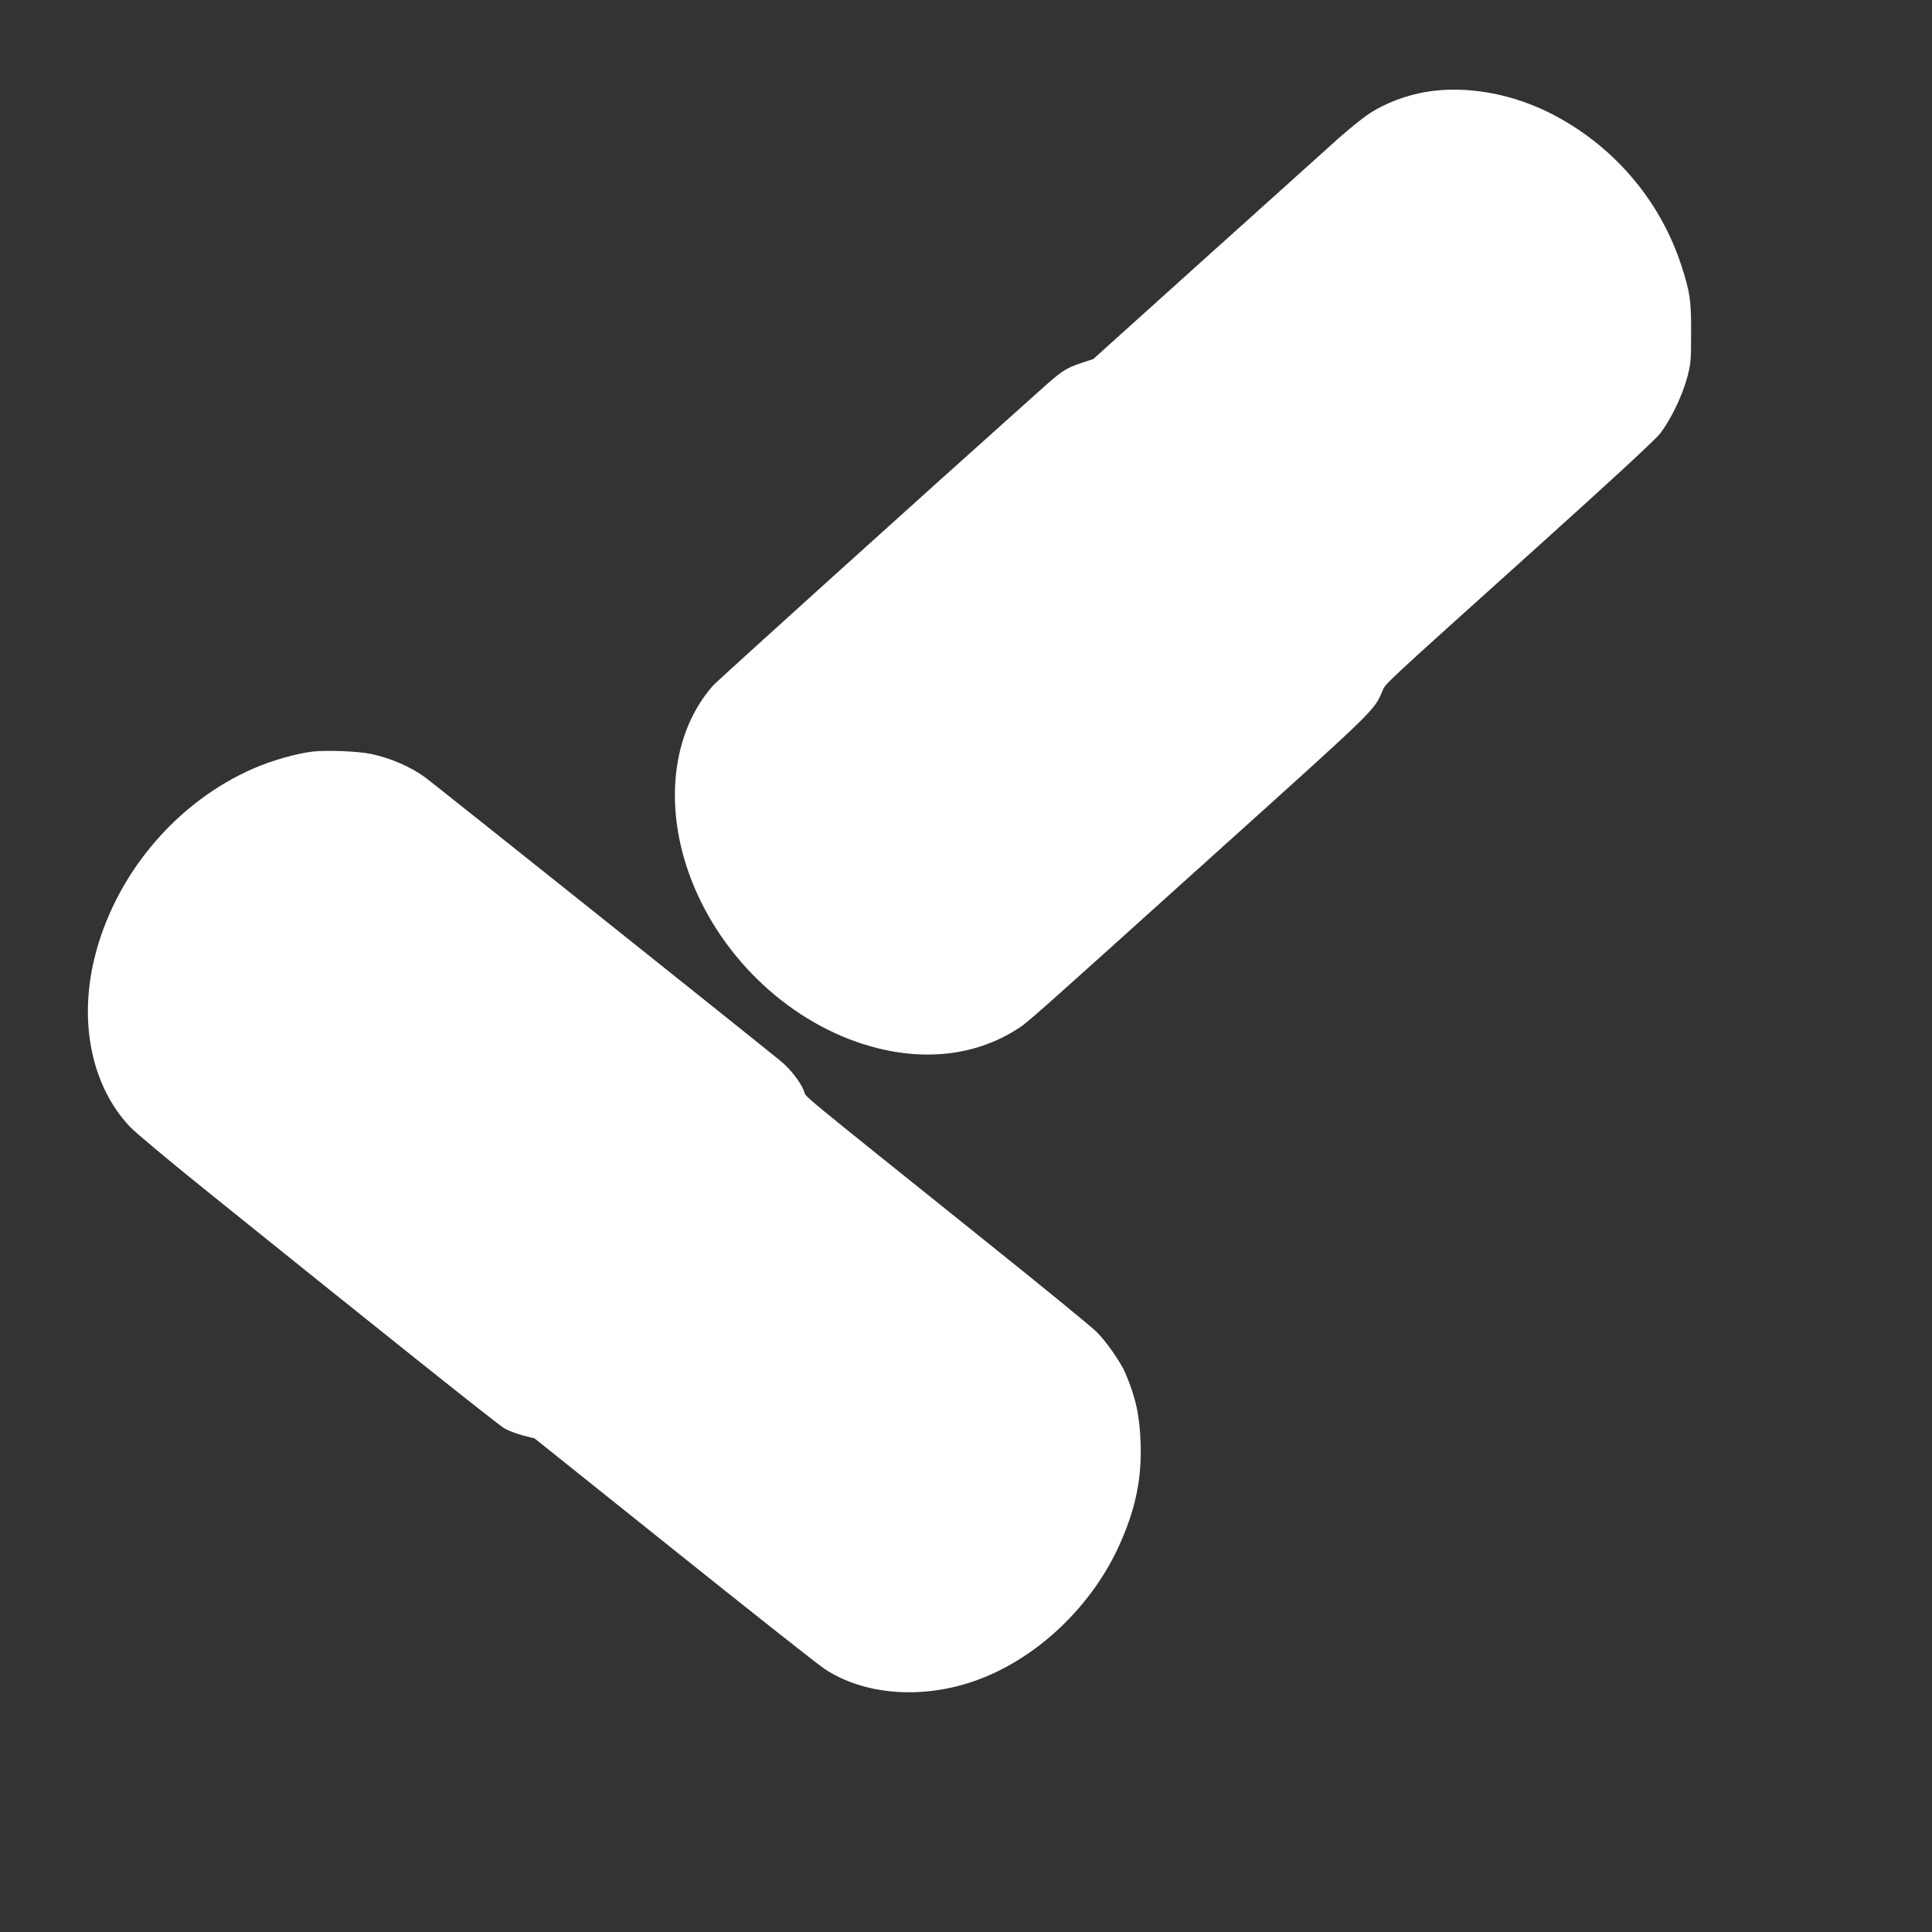
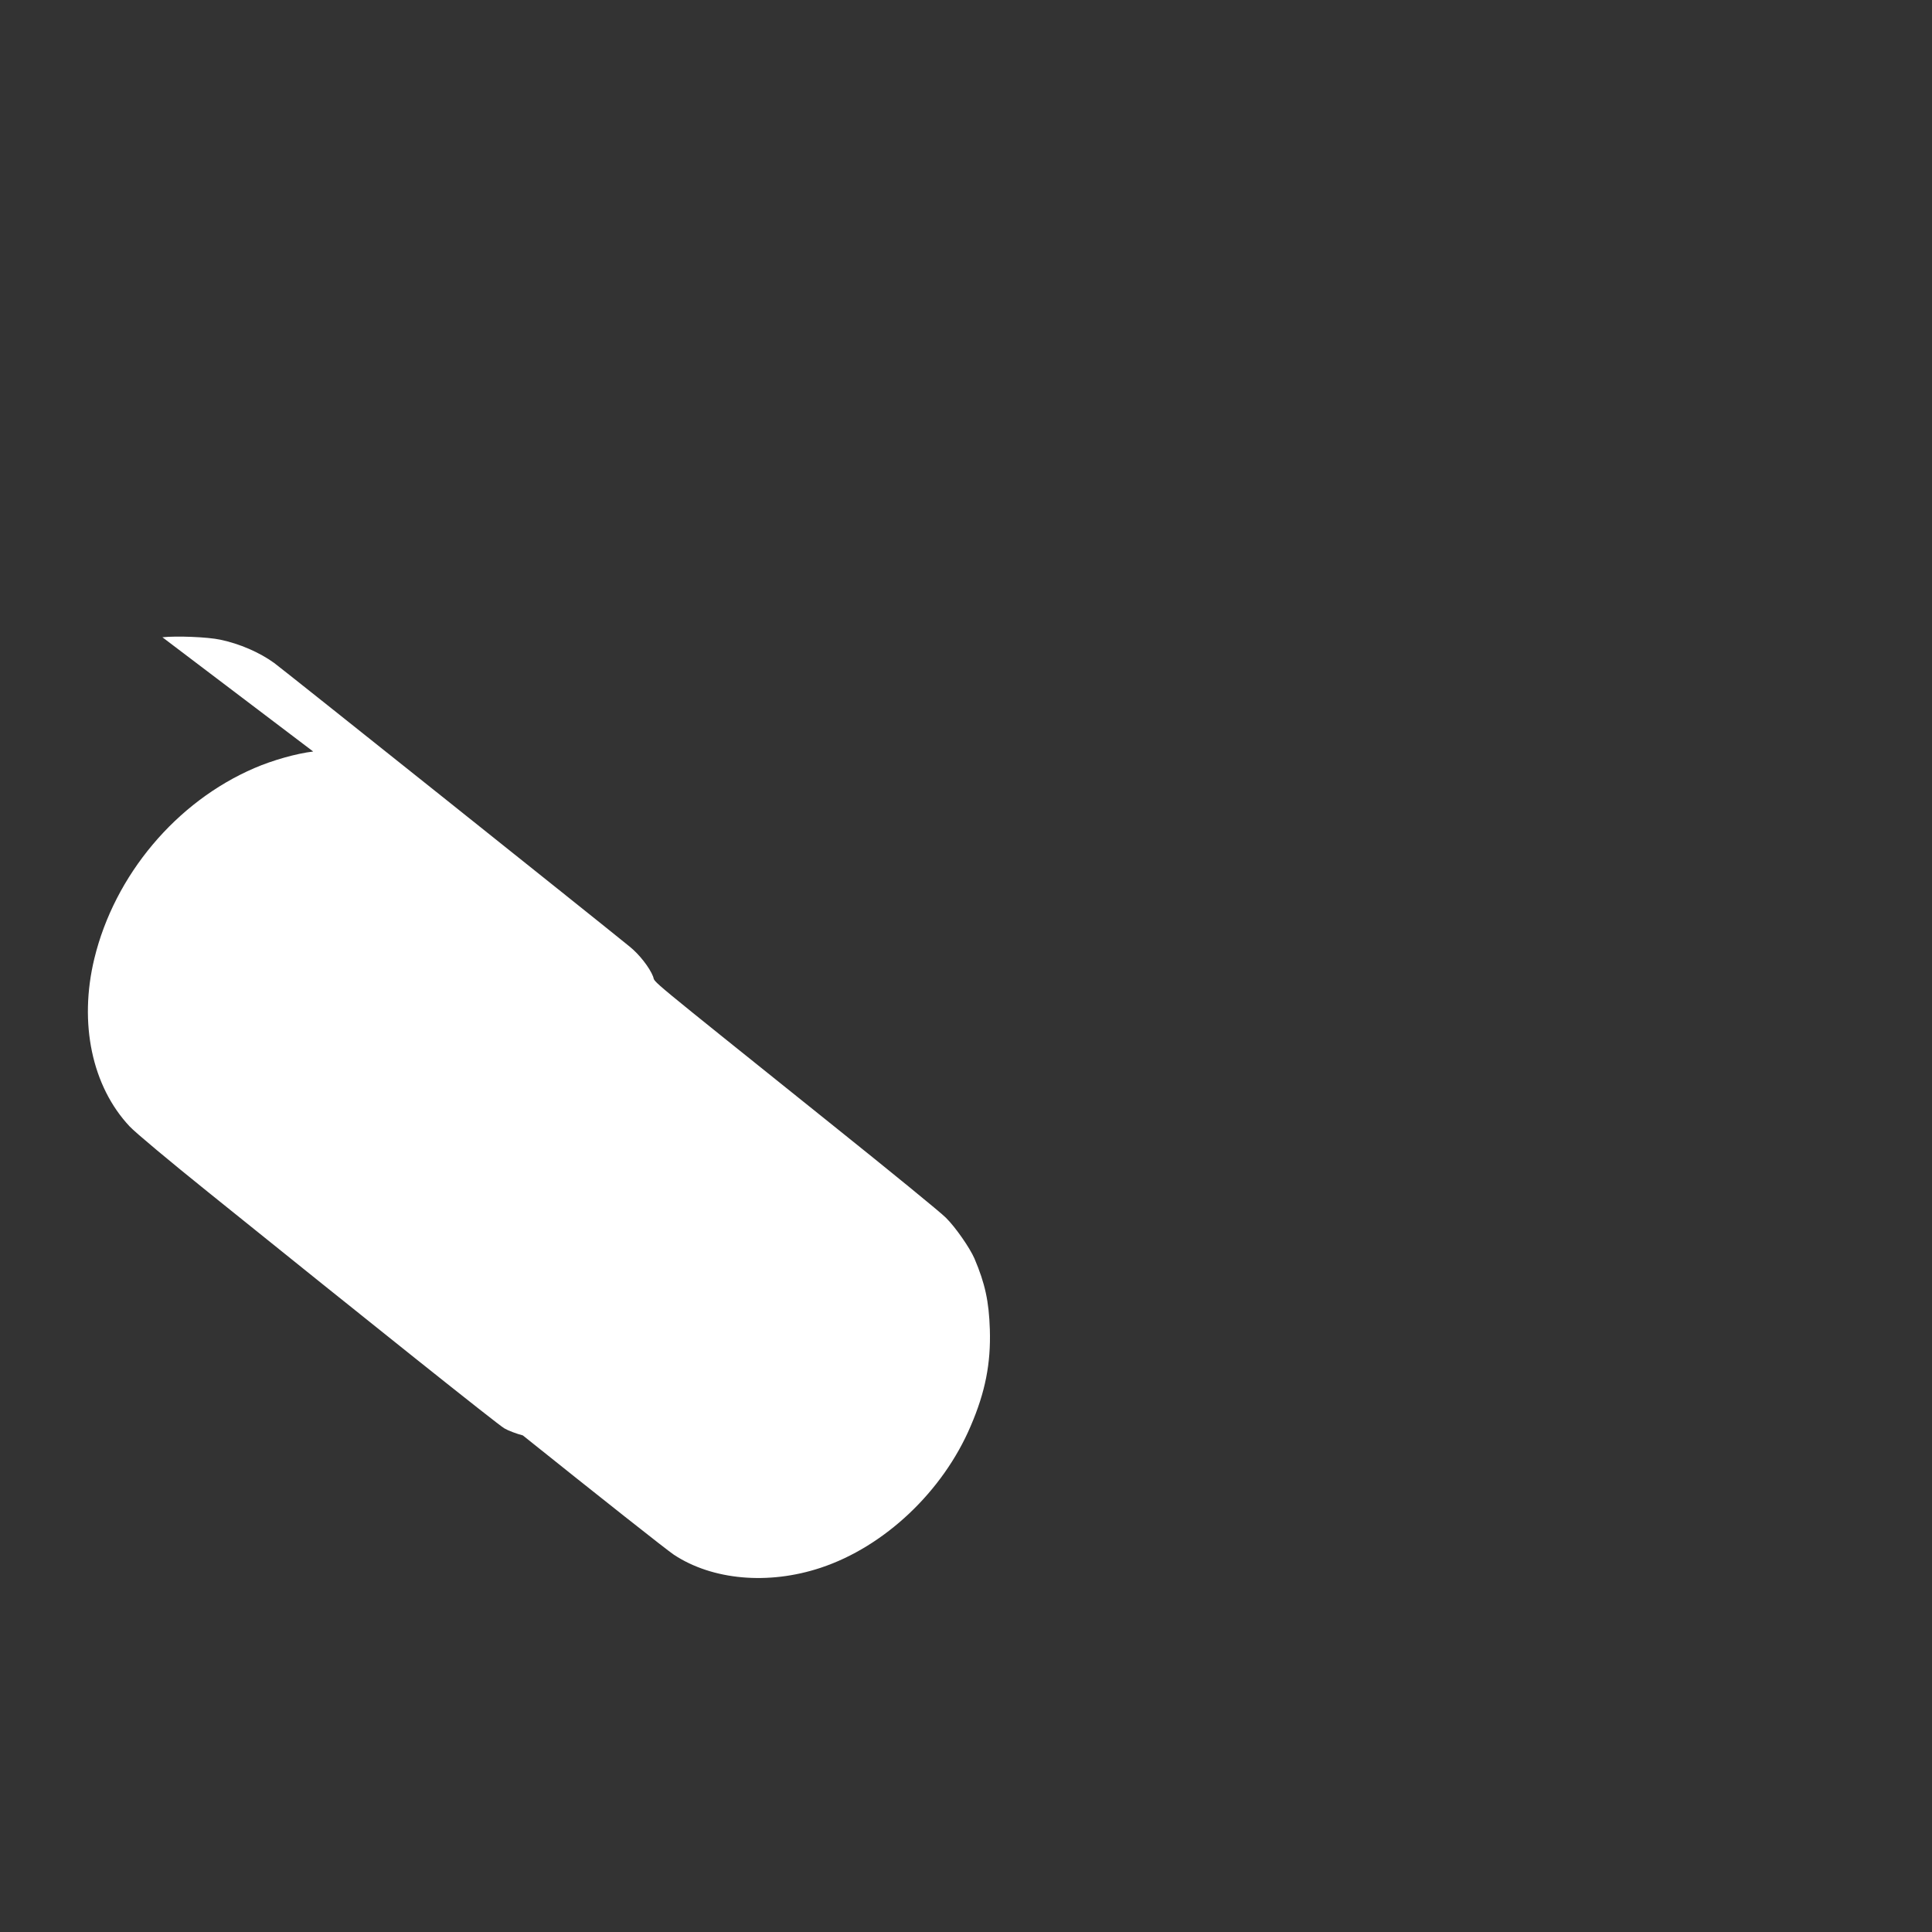
<svg xmlns="http://www.w3.org/2000/svg" version="1.0" width="1280pt" height="1280pt" viewBox="0 0 1280 1280" preserveAspectRatio="xMidYMid meet">
  <rect x="0" y="0" width="1280" height="1280" fill="#333333" stroke="none" />
  <g transform="translate(0,1280) scale(0.1,-0.1)" fill="#ffffff" stroke="none">
-     <path d="M9515 12200 c-158 -16 -319 -72 -442 -152 -43 -28 -136 -103 -208 -167 -71 -65 -466 -419 -876 -788 l-746 -672 -79 -26 c-106 -36 -127 -49 -289 -195 -732 -654 -2127 -1914 -2152 -1943 -255 -291 -321 -741 -176 -1192 172 -535 611 -988 1132 -1169 388 -135 765 -104 1062 87 66 42 60 36 1344 1193 1034 931 1018 915 1073 1044 23 54 -22 12 1007 938 509 458 798 725 833 769 70 90 145 245 179 368 25 92 27 115 27 295 1 220 -7 274 -65 452 -142 437 -458 803 -874 1011 -238 119 -509 172 -750 147z" />
-     <path d="M2075 7821 c-111 -13 -270 -58 -390 -110 -518 -223 -926 -709 -1060 -1262 -104 -429 -15 -847 234 -1112 36 -39 271 -235 521 -436 1081 -871 1919 -1540 1961 -1564 25 -15 81 -36 123 -47 l78 -20 921 -737 c507 -406 956 -761 1000 -790 255 -169 627 -202 973 -87 423 140 810 506 994 939 97 225 134 416 127 640 -6 187 -32 305 -102 470 -31 71 -126 208 -189 270 -33 34 -369 308 -746 610 -1281 1028 -1176 940 -1194 988 -23 59 -91 147 -156 199 -211 172 -2315 1851 -2355 1879 -97 70 -228 127 -357 154 -84 18 -290 26 -383 16z" />
+     <path d="M2075 7821 c-111 -13 -270 -58 -390 -110 -518 -223 -926 -709 -1060 -1262 -104 -429 -15 -847 234 -1112 36 -39 271 -235 521 -436 1081 -871 1919 -1540 1961 -1564 25 -15 81 -36 123 -47 c507 -406 956 -761 1000 -790 255 -169 627 -202 973 -87 423 140 810 506 994 939 97 225 134 416 127 640 -6 187 -32 305 -102 470 -31 71 -126 208 -189 270 -33 34 -369 308 -746 610 -1281 1028 -1176 940 -1194 988 -23 59 -91 147 -156 199 -211 172 -2315 1851 -2355 1879 -97 70 -228 127 -357 154 -84 18 -290 26 -383 16z" />
  </g>
</svg>